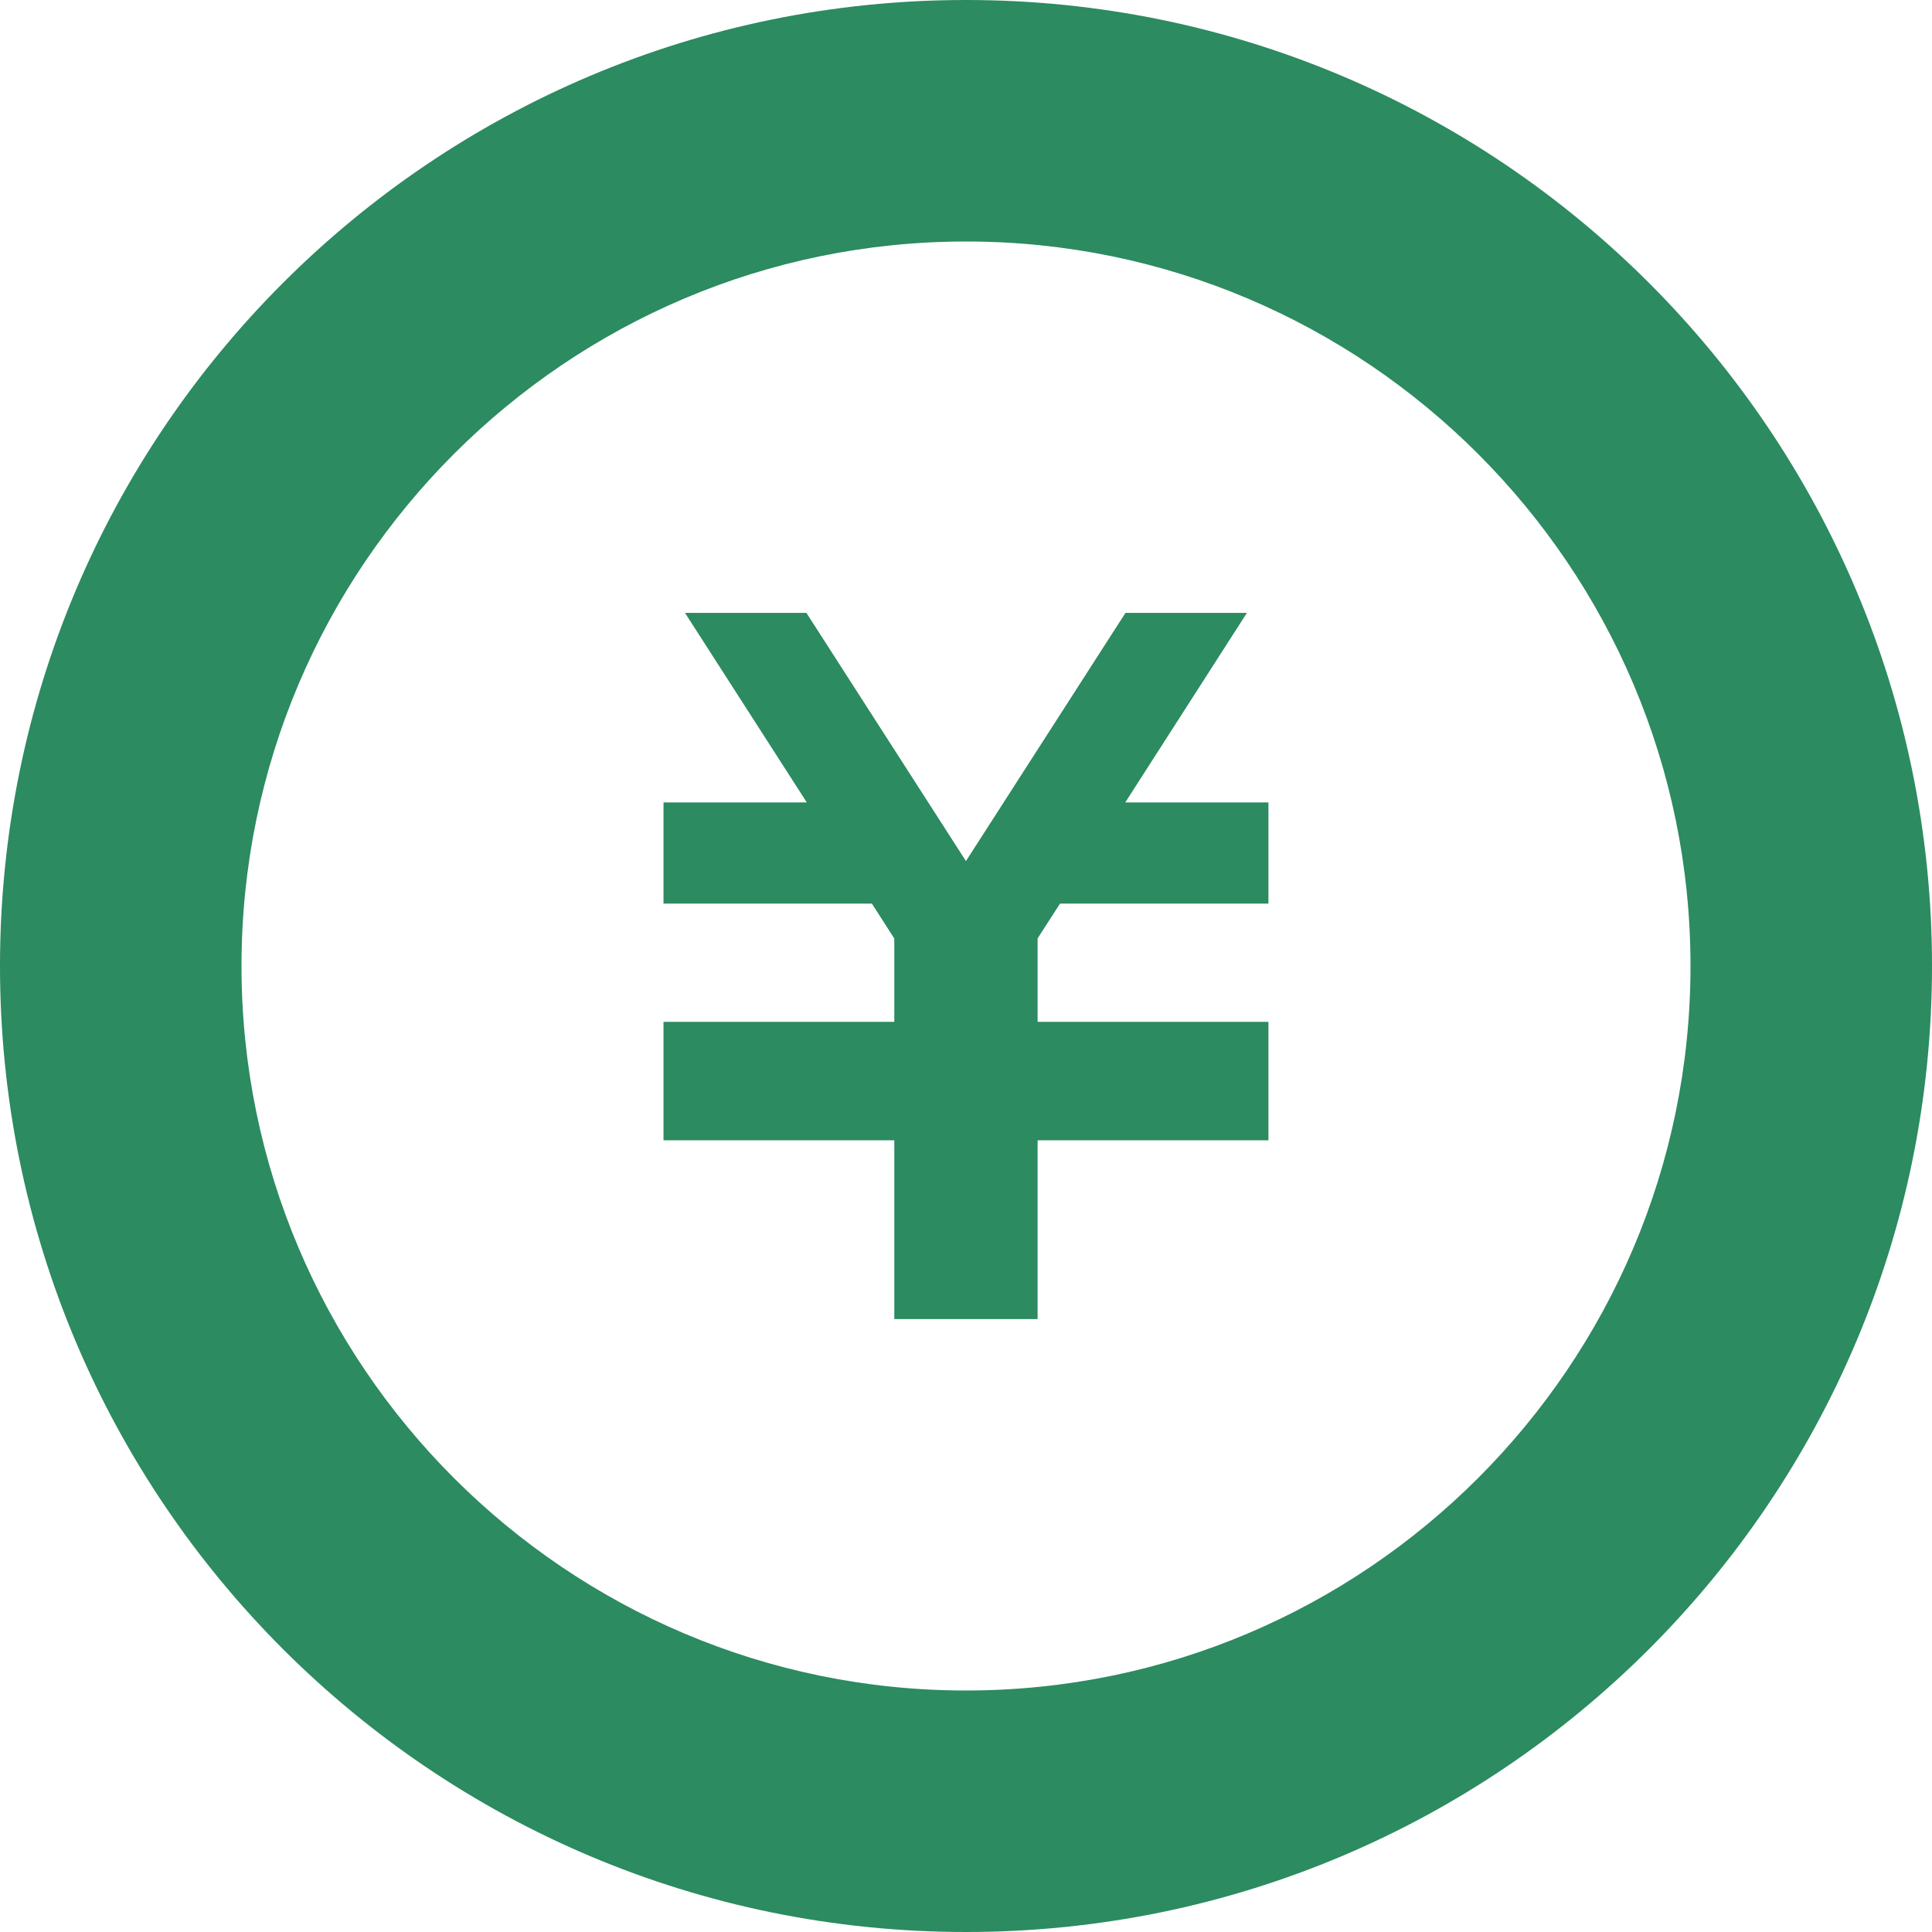
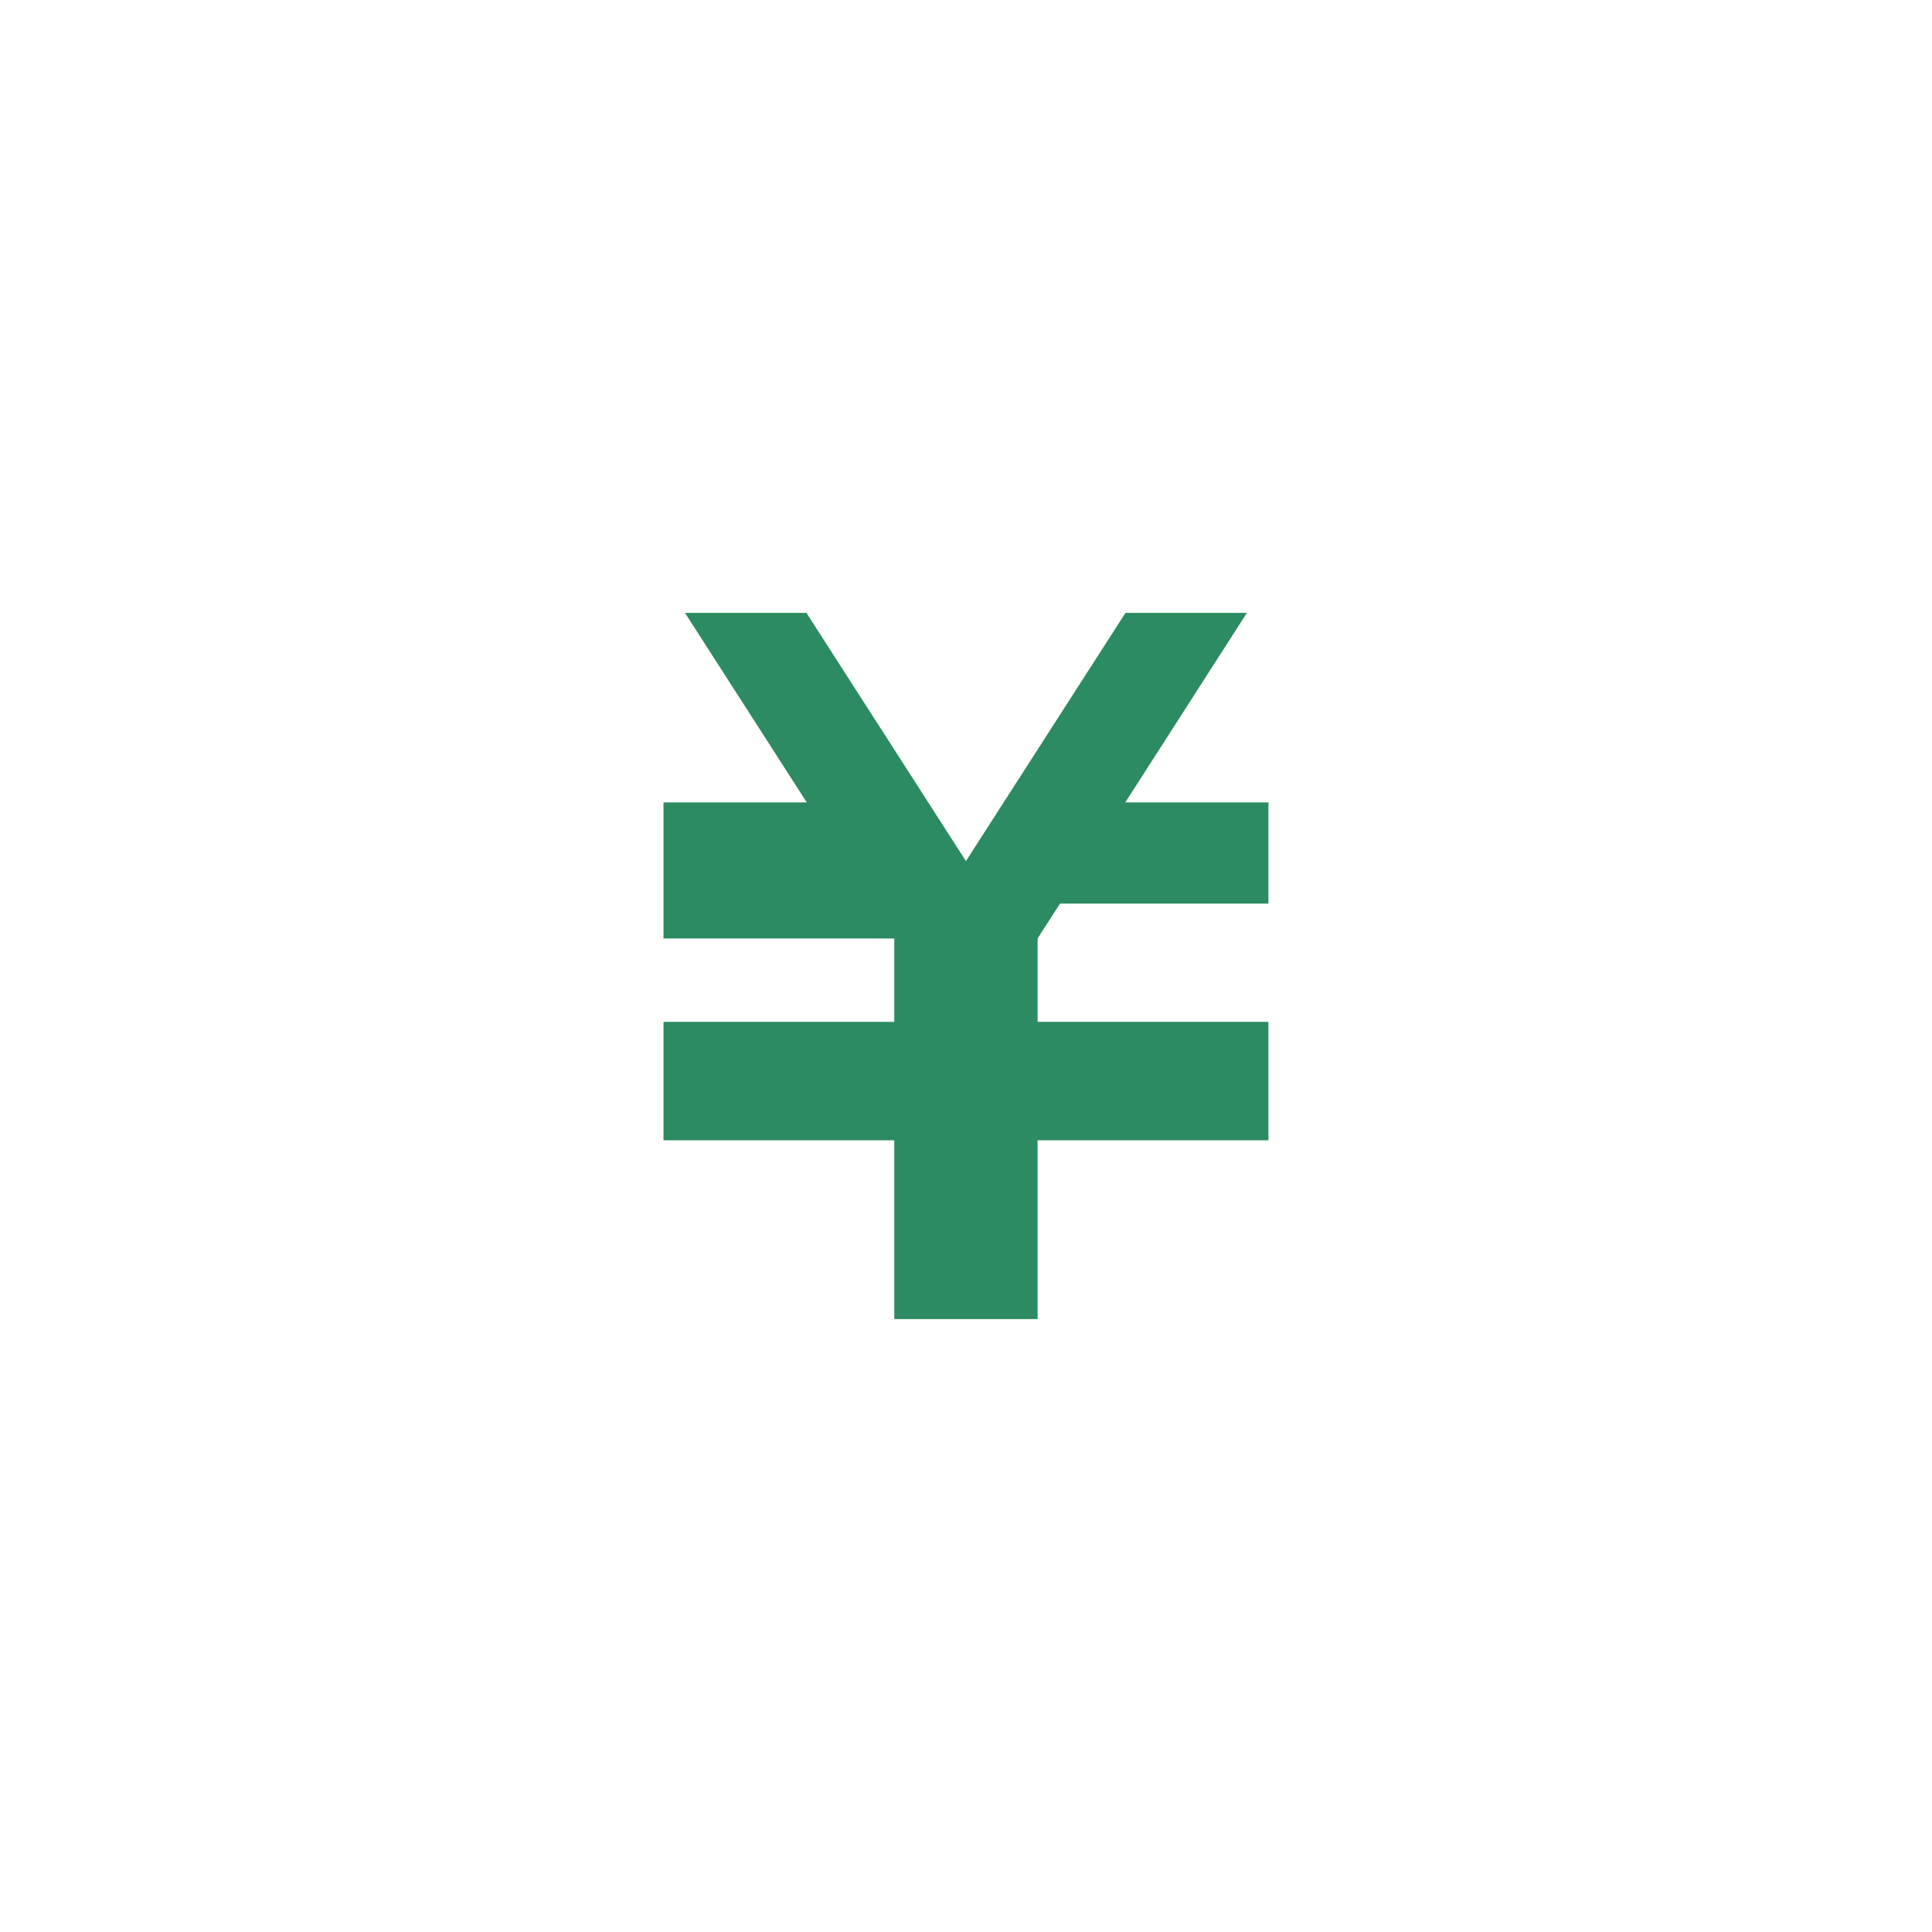
<svg xmlns="http://www.w3.org/2000/svg" width="35" height="35" viewBox="0 0 35 35" fill="none">
-   <path d="M22.979 16.37H19.203L18.797 17V18.512H22.979V18.517V20.351V20.657H18.797V23.896H16.201V20.657H12.02V20.351V18.517V18.512H16.201V17.002L15.795 16.37H12.02V14.537H14.616L12.409 11.103H14.609L17.499 15.599L20.389 11.103H22.589L20.385 14.537H22.979V16.37Z" fill="#2C8B60" />
-   <path d="M17.5 4.375C24.738 4.375 30.625 10.262 30.625 17.5C30.625 24.738 24.738 30.625 17.5 30.625C10.264 30.625 4.375 24.738 4.375 17.5C4.375 10.262 10.264 4.375 17.5 4.375ZM17.5 0C7.835 0 0 7.836 0 17.5C0 27.165 7.835 35 17.5 35C27.164 35 35 27.165 35 17.5C35 7.836 27.164 0 17.5 0Z" fill="#2C8B60" />
+   <path d="M22.979 16.37H19.203L18.797 17V18.512H22.979V18.517V20.351V20.657H18.797V23.896H16.201V20.657H12.02V20.351V18.517V18.512H16.201V17.002H12.02V14.537H14.616L12.409 11.103H14.609L17.499 15.599L20.389 11.103H22.589L20.385 14.537H22.979V16.37Z" fill="#2C8B60" />
</svg>